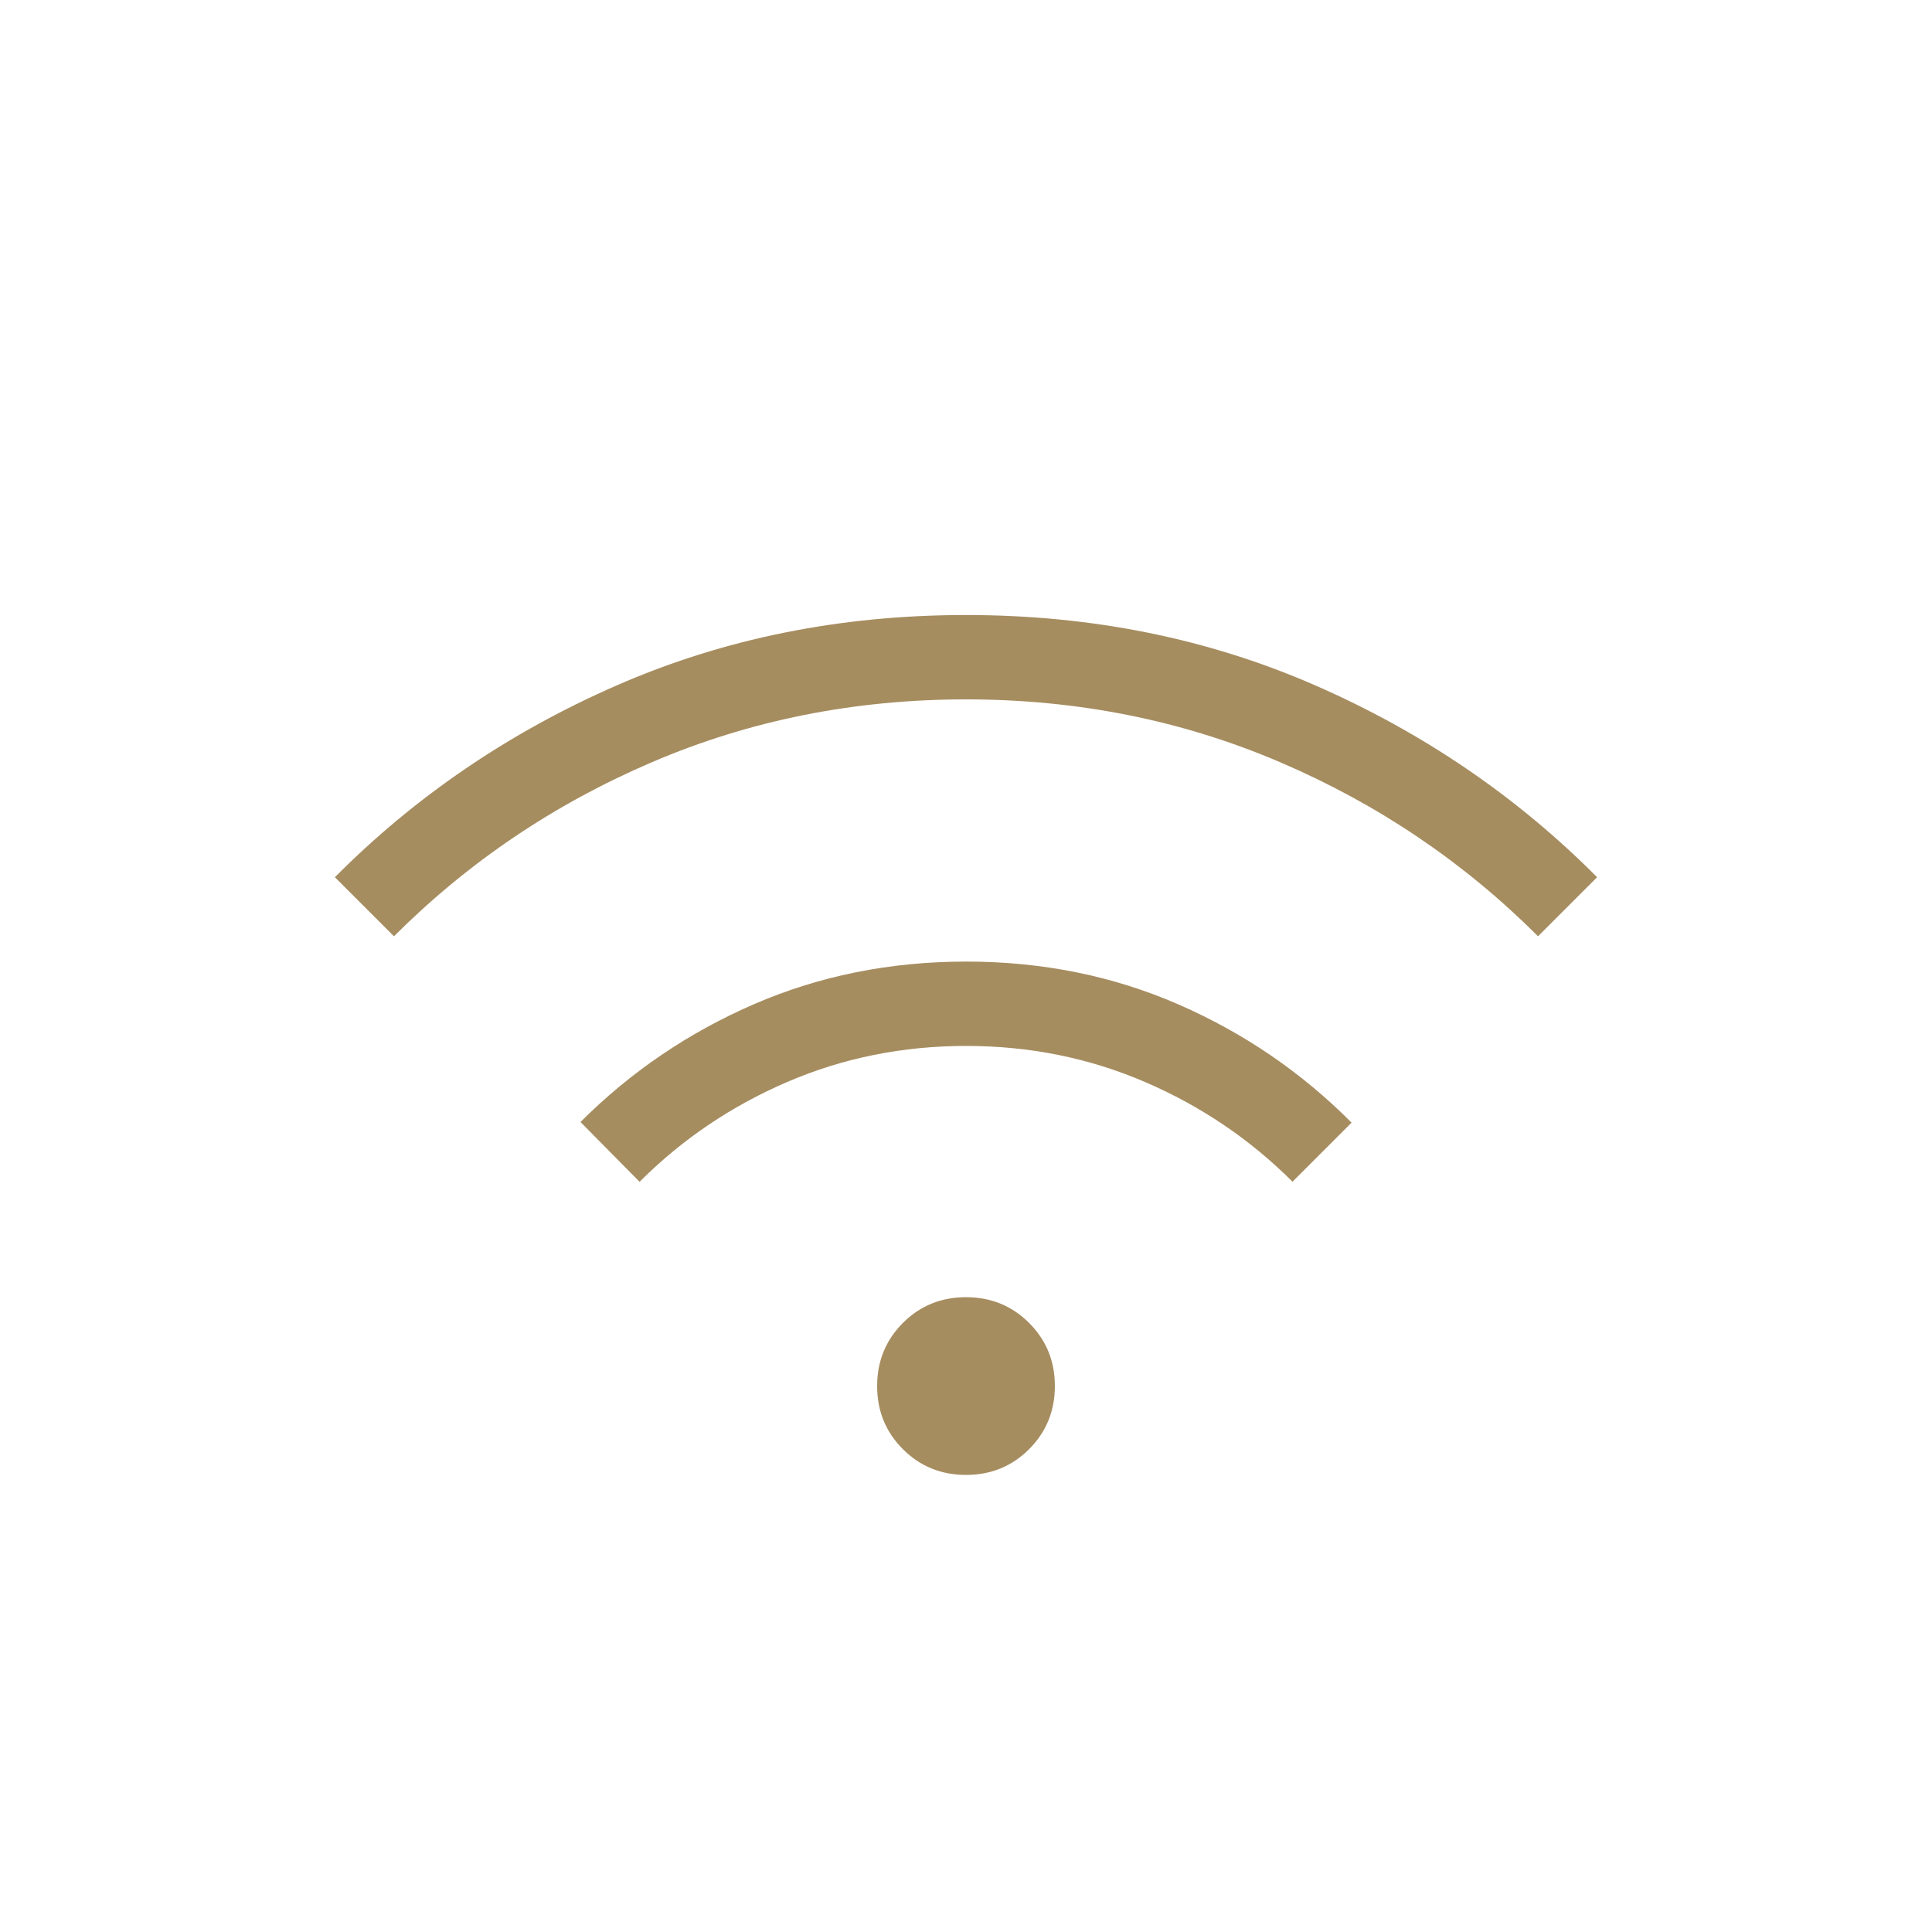
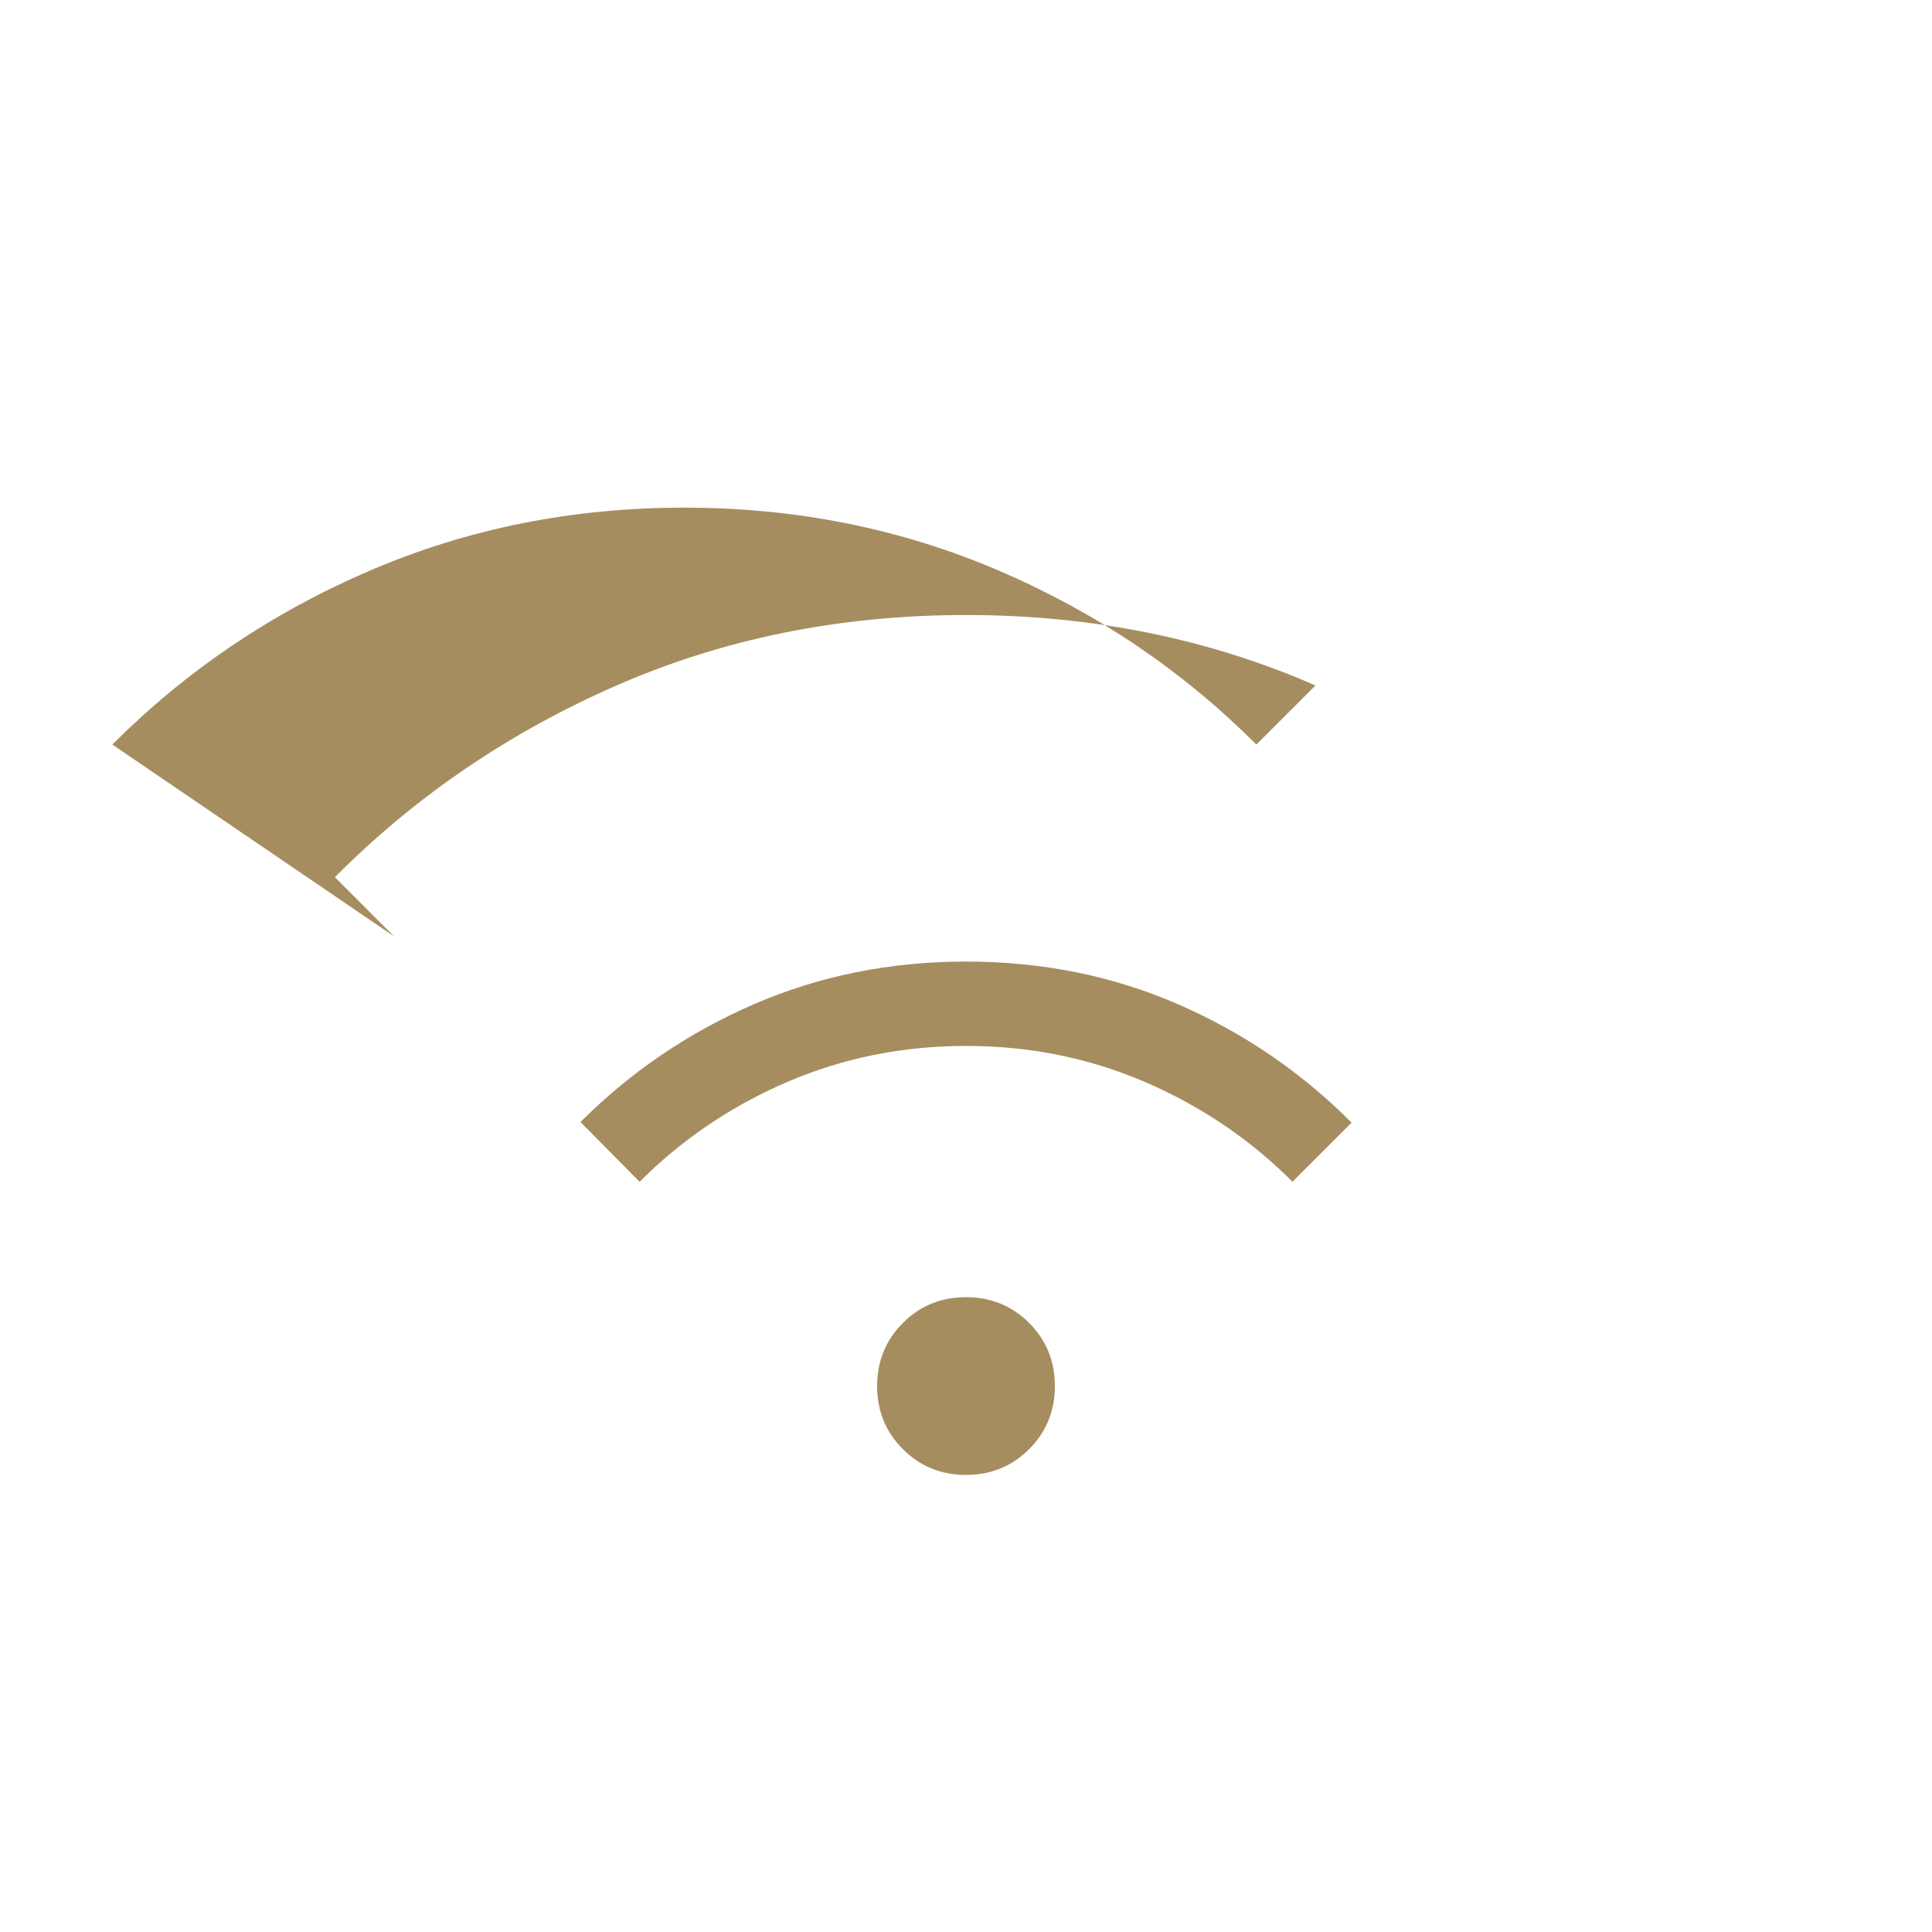
<svg xmlns="http://www.w3.org/2000/svg" id="Vrstva_1" version="1.1" viewBox="0 0 24 24">
  <defs>
    <style>
      .st0 {
        fill: #a68d60;
      }
    </style>
  </defs>
-   <path class="st0" d="M12,18.322c-.309,0-.571-.107-.784-.32-.214-.214-.32-.475-.32-.784,0-.309.107-.57.32-.784.213-.213.475-.32.784-.32s.571.107.784.32c.214.214.32.475.32.784,0,.309-.107.571-.32.784-.213.213-.475.32-.784.32ZM7.945,14.681l-.734-.743c.623-.623,1.342-1.111,2.156-1.464.815-.353,1.693-.529,2.636-.529.943-0,1.82.177,2.633.531.813.354,1.531.844,2.154,1.47l-.734.734c-.526-.526-1.136-.939-1.83-1.238s-1.435-.449-2.225-.449-1.531.15-2.225.449-1.304.712-1.83,1.238ZM4.894,11.631l-.734-.734c.999-1.005,2.166-1.799,3.499-2.382,1.333-.583,2.78-.875,4.341-.875s3.008.292,4.341.875c1.333.583,2.5,1.378,3.499,2.382l-.734.734c-.921-.921-1.989-1.642-3.203-2.162s-2.515-.781-3.903-.781-2.689.26-3.903.781c-1.214.52-2.282,1.241-3.203,2.162Z" />
+   <path class="st0" d="M12,18.322c-.309,0-.571-.107-.784-.32-.214-.214-.32-.475-.32-.784,0-.309.107-.57.32-.784.213-.213.475-.32.784-.32s.571.107.784.32c.214.214.32.475.32.784,0,.309-.107.571-.32.784-.213.213-.475.32-.784.32ZM7.945,14.681l-.734-.743c.623-.623,1.342-1.111,2.156-1.464.815-.353,1.693-.529,2.636-.529.943-0,1.82.177,2.633.531.813.354,1.531.844,2.154,1.47l-.734.734c-.526-.526-1.136-.939-1.83-1.238s-1.435-.449-2.225-.449-1.531.15-2.225.449-1.304.712-1.83,1.238ZM4.894,11.631l-.734-.734c.999-1.005,2.166-1.799,3.499-2.382,1.333-.583,2.78-.875,4.341-.875s3.008.292,4.341.875l-.734.734c-.921-.921-1.989-1.642-3.203-2.162s-2.515-.781-3.903-.781-2.689.26-3.903.781c-1.214.52-2.282,1.241-3.203,2.162Z" />
</svg>